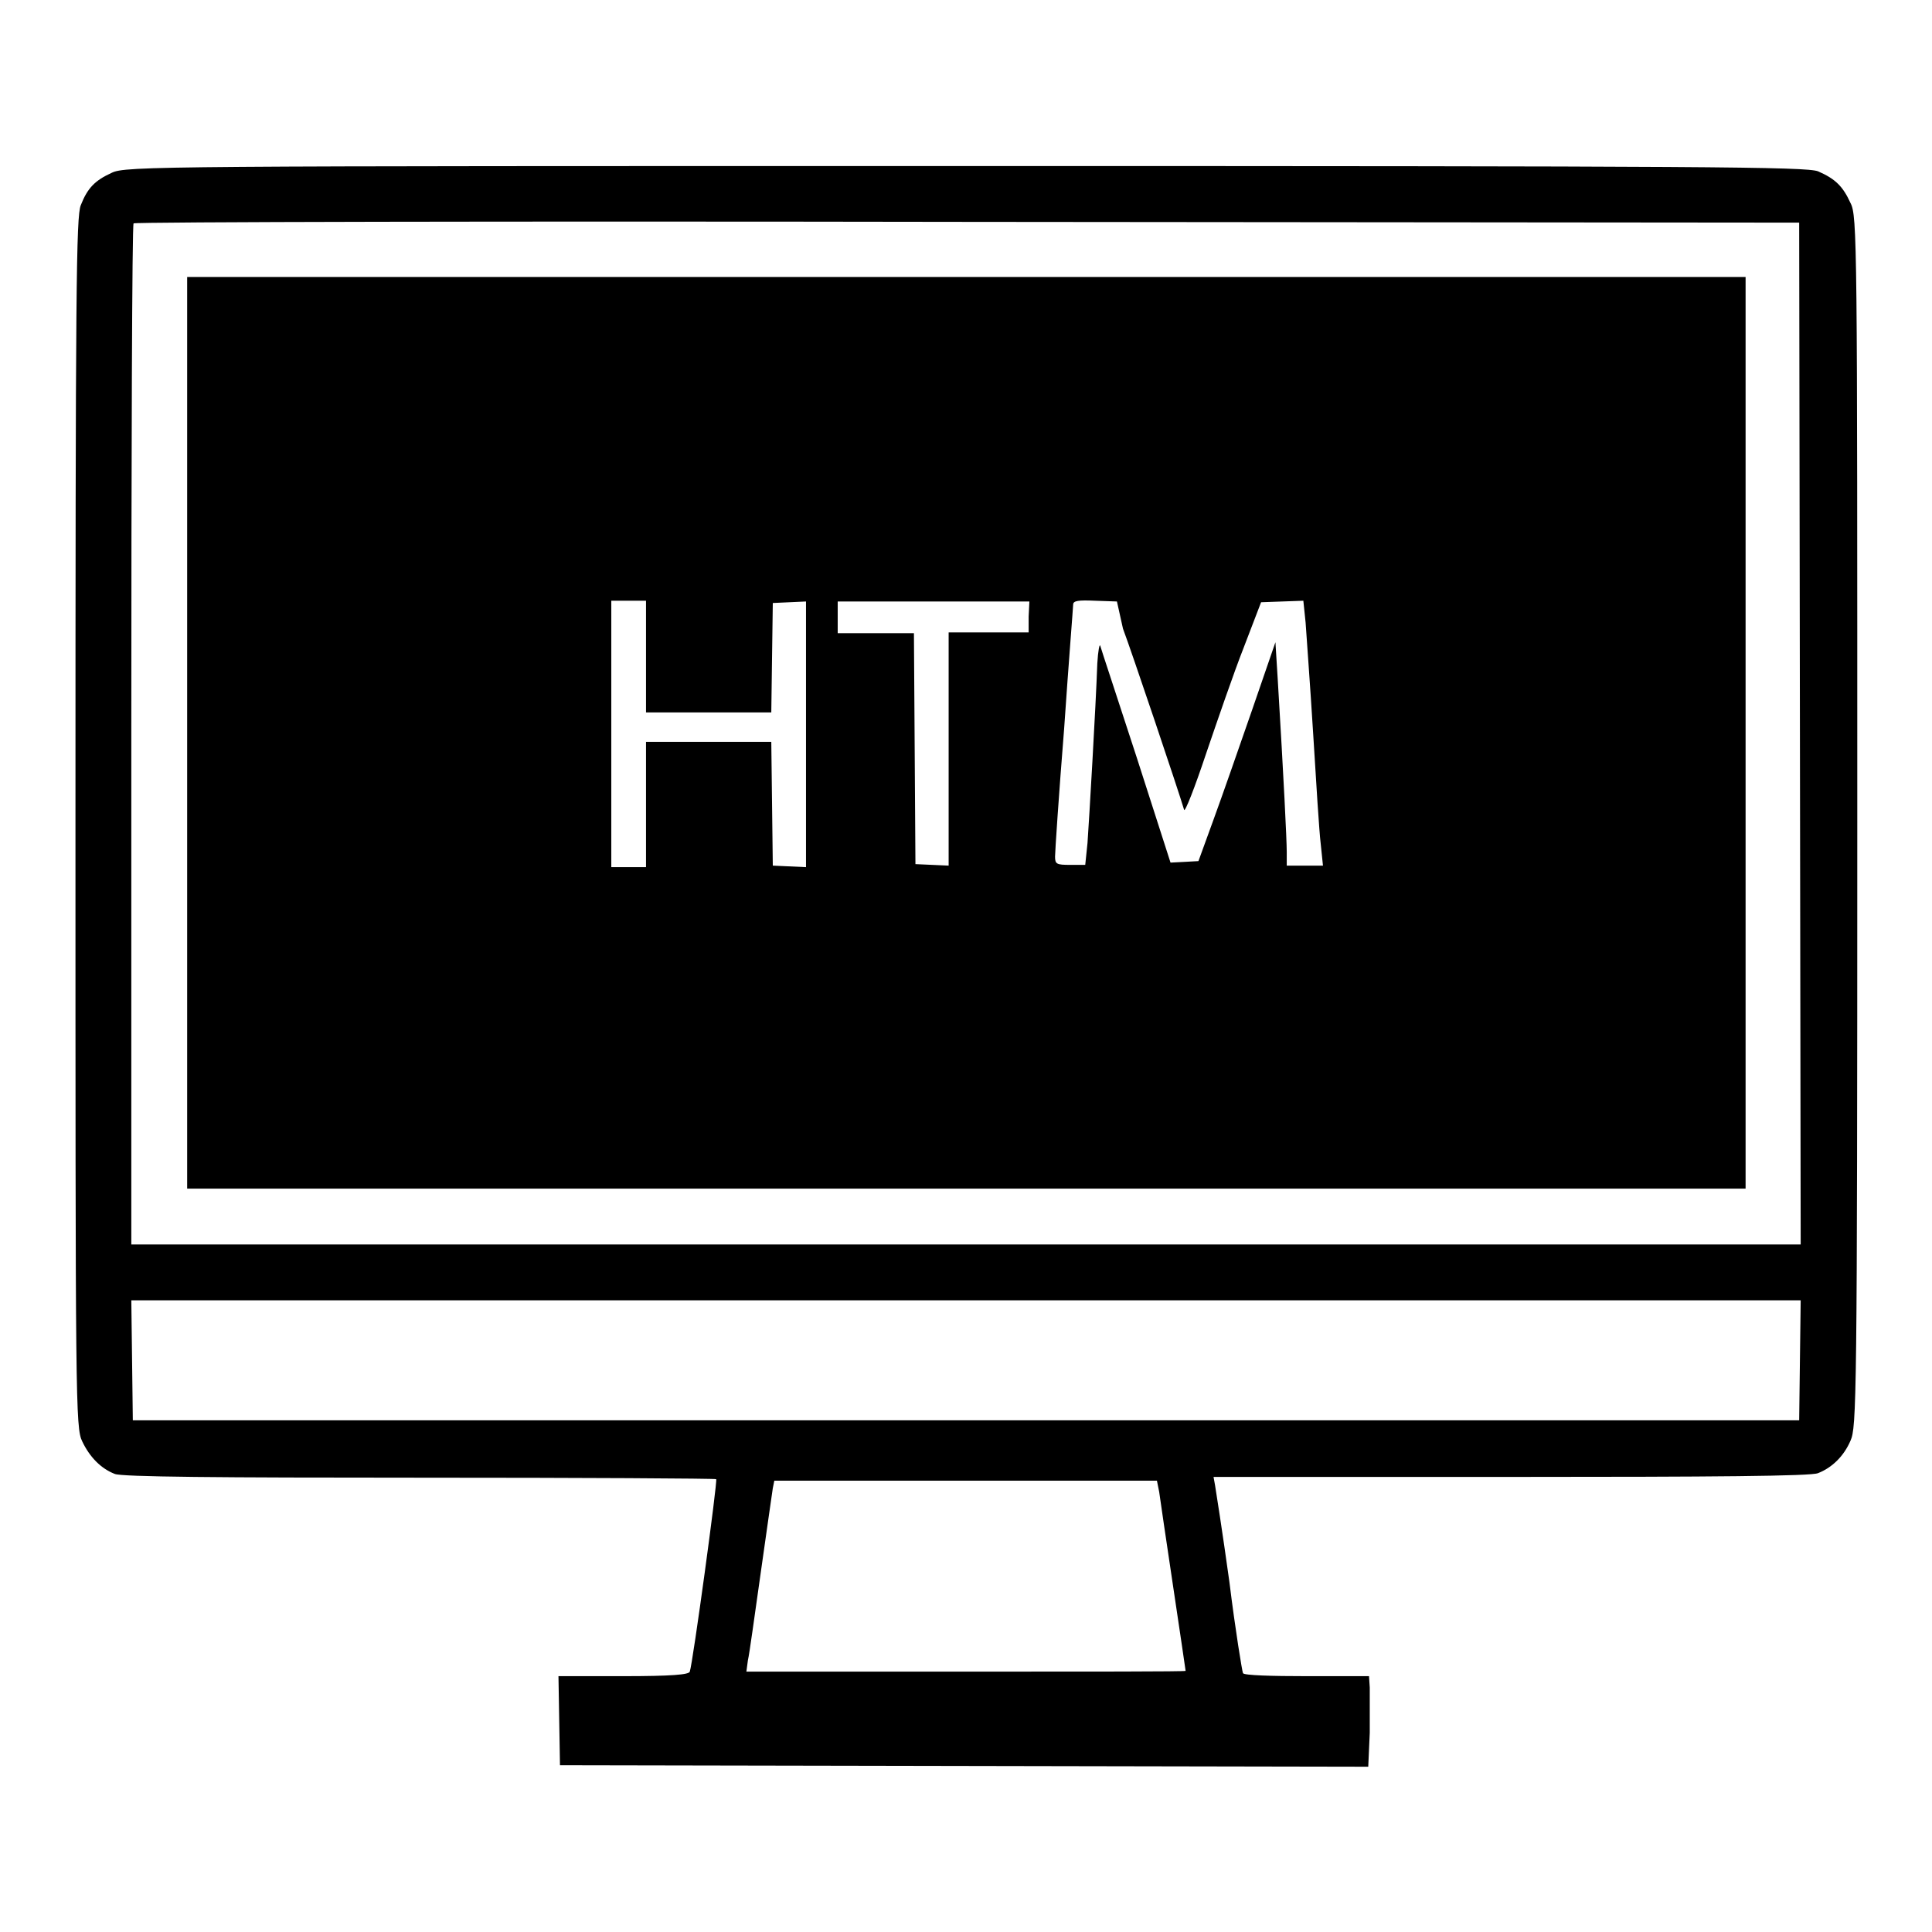
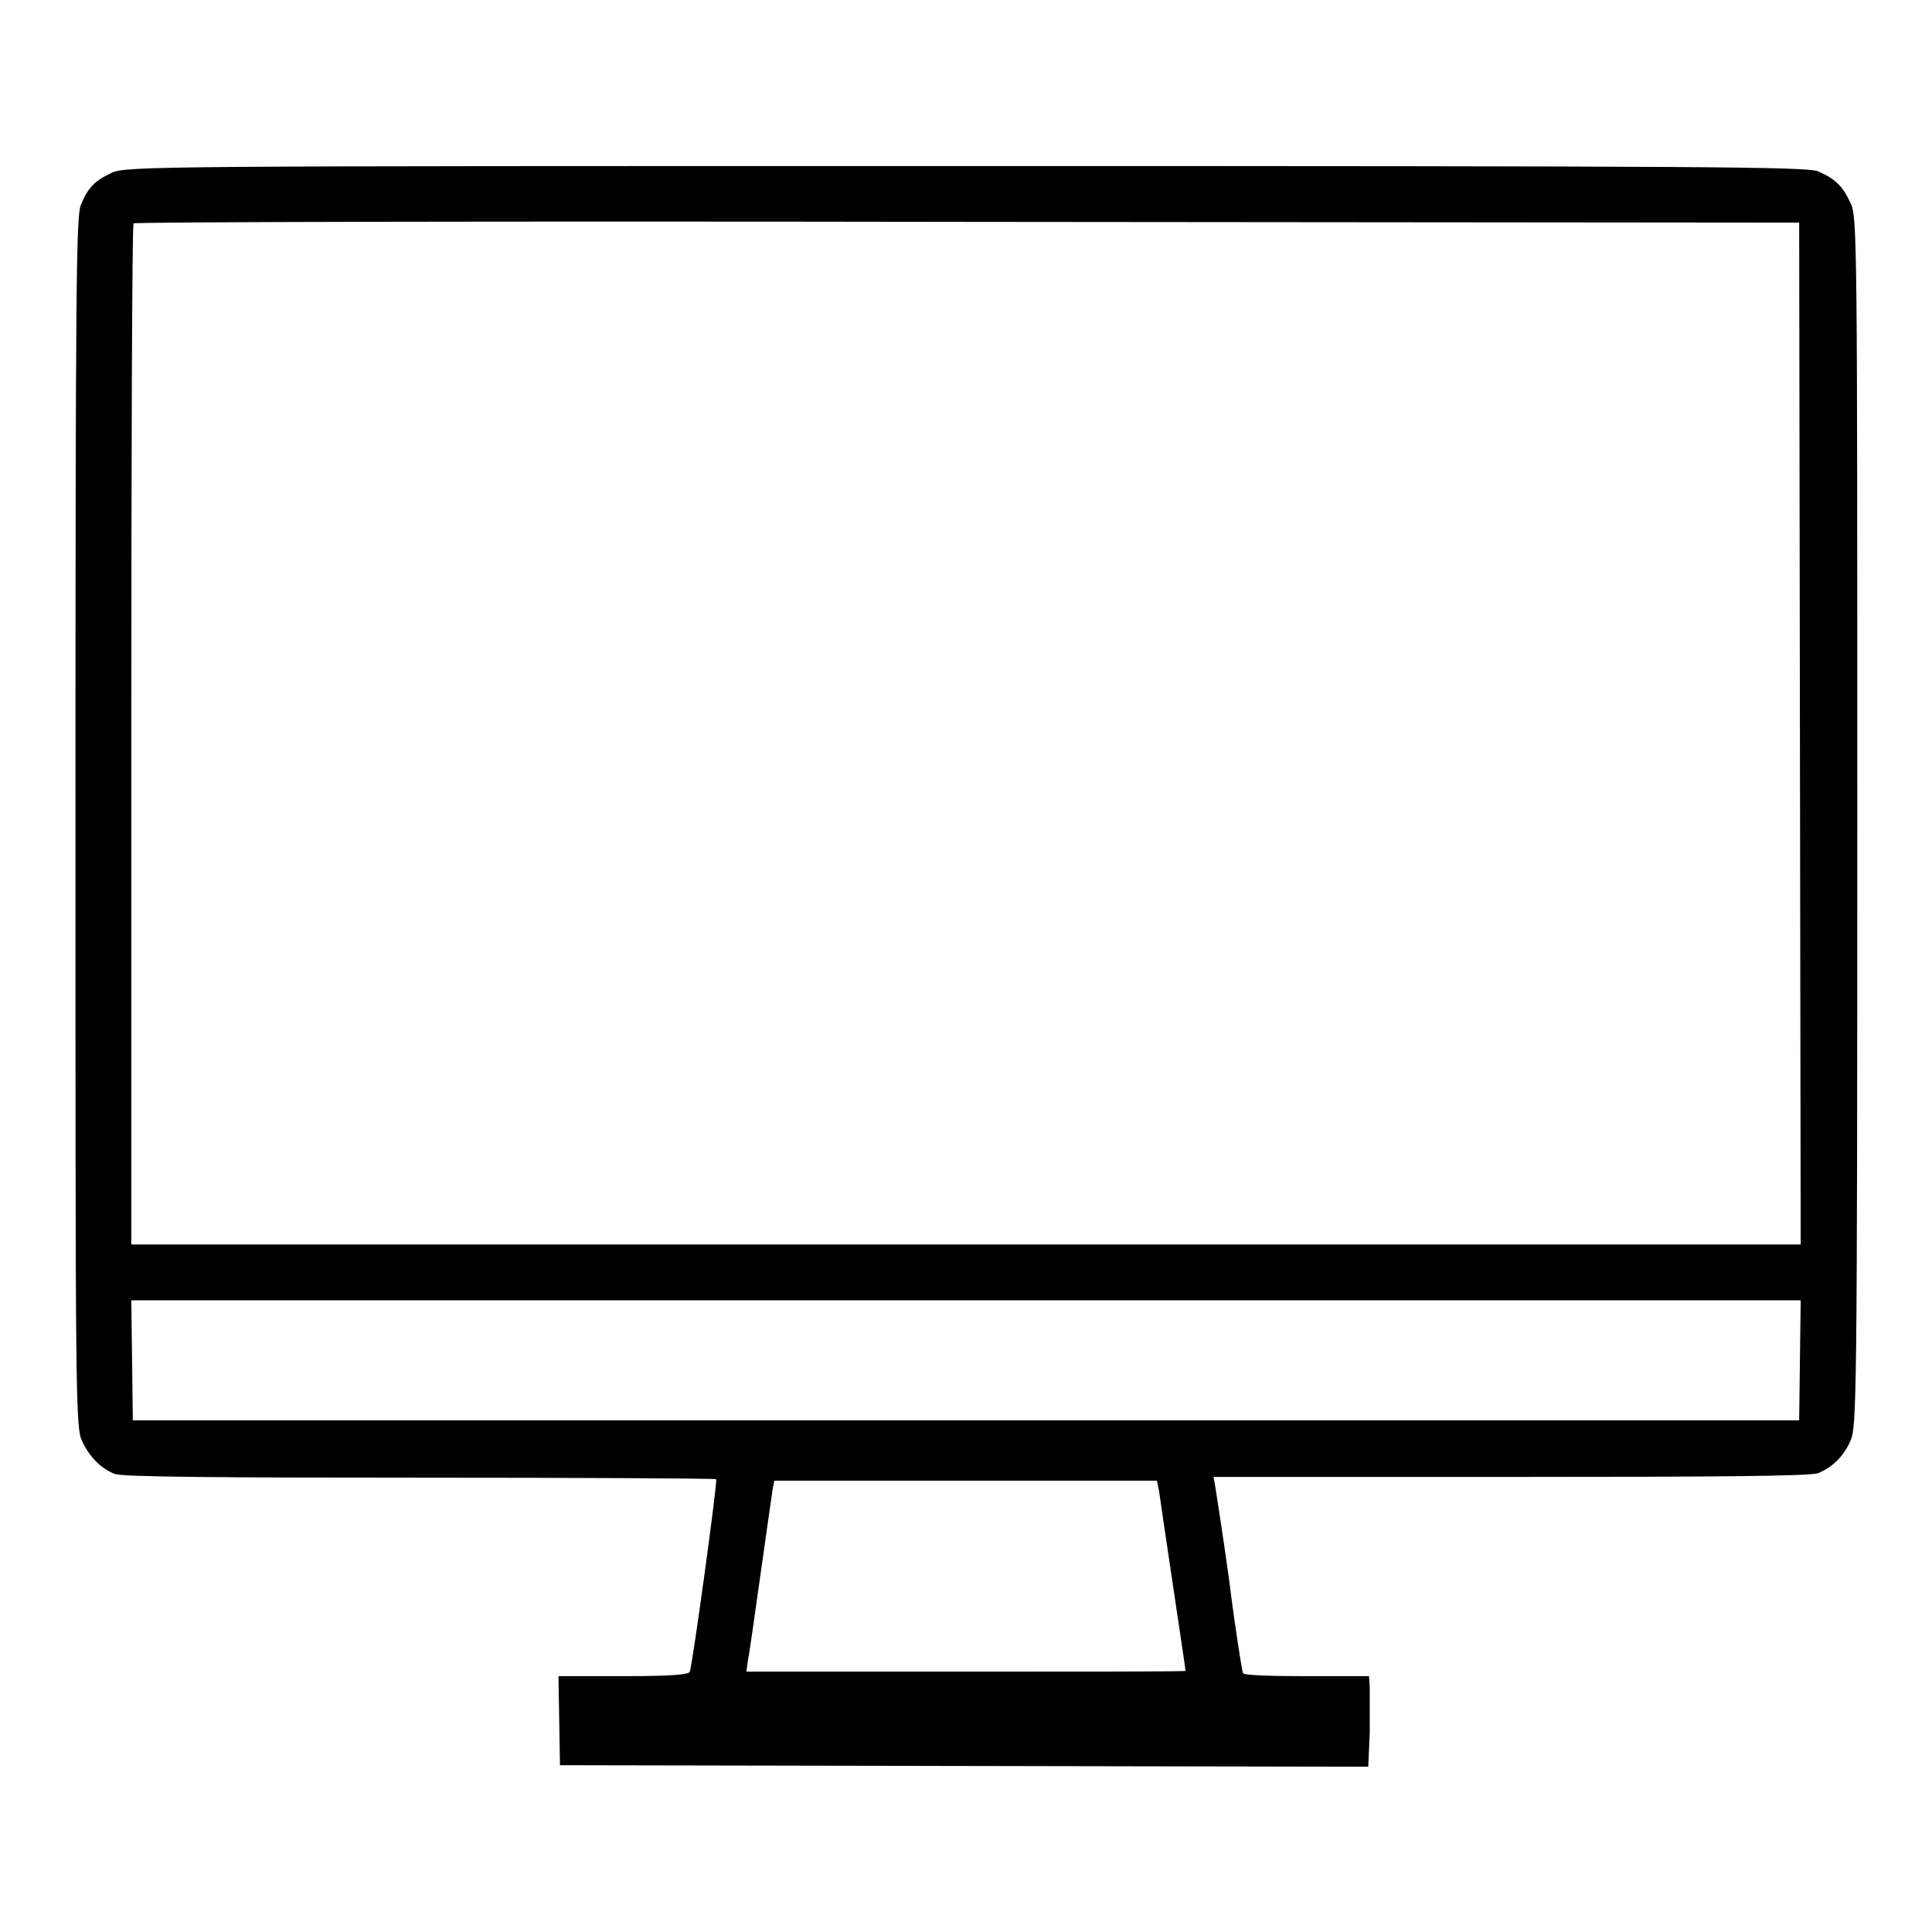
<svg xmlns="http://www.w3.org/2000/svg" version="1.1" x="0px" y="0px" viewBox="0 0 256 256" enable-background="new 0 0 256 256" xml:space="preserve">
  <g>
    <g>
      <g>
        <path fill="#000000" d="M14.8,22.9c-2.2,1-3.2,2-4.1,4.3C10.1,28.7,10,37.9,10,109c0,76.9,0,80.2,0.9,82c1,2.1,2.5,3.6,4.3,4.3c0.9,0.4,13.8,0.5,40.4,0.5c21.5,0,39.2,0.1,39.3,0.2c0.2,0.2-3.1,24.4-3.5,25.5c-0.1,0.4-2.4,0.6-8.8,0.6H74l0.1,5.9l0.1,5.9l53.6,0.1l53.5,0.1l0.2-4.5c0-2.5,0-5.2,0-6l-0.1-1.5h-8.3c-4.5,0-8.3-0.1-8.4-0.4c-0.1-0.2-1-5.6-1.8-12.1c-0.9-6.5-1.8-12.2-1.9-12.8l-0.2-1.1h39.4c26.8,0,39.8-0.1,40.7-0.5c1.8-0.7,3.4-2.2,4.3-4.3c0.8-1.8,0.9-5,0.9-82c0-76.8,0-80.3-0.9-82c-1-2.2-2-3.2-4.3-4.2C239.3,22.1,227,22,127.9,22C21,22,16.6,22,14.8,22.9z M238.5,97.2l0.1,67.7H128H17.4V97.4c0-37.1,0.1-67.6,0.3-67.8c0.1-0.2,49.9-0.3,110.5-0.2l110.2,0.1L238.5,97.2z M238.5,180.2l-0.1,8H128H17.6l-0.1-8l-0.1-7.9H128h110.6L238.5,180.2z M153.6,197.7c0.2,1.6,3.5,23.5,3.5,23.7c0,0.1-13.1,0.1-29.1,0.1H98.9l0.2-1.5c0.2-0.8,0.9-6,1.7-11.6c0.8-5.6,1.5-10.6,1.6-11.2l0.2-1H128h25.3L153.6,197.7z" />
-         <path fill="#000000" d="M24.8,97.1v60.4H128h103.3V97.1V36.7H128H24.8V97.1z M85.6,87v7.4h8.3h8.3l0.1-7.3l0.1-7.2l2.2-0.1l2.2-0.1v17.6v17.6l-2.2-0.1l-2.2-0.1l-0.1-8.2l-0.1-8.2h-8.3h-8.3v8.3v8.3h-2.3H81V97.1V79.6h2.3h2.3V87z M136.3,81.7v2.1H131h-5.3v15.5v15.4l-2.2-0.1l-2.2-0.1l-0.1-15.3l-0.1-15.3H116H111v-2.1v-2.1h12.7h12.7L136.3,81.7L136.3,81.7z M148.8,83.3c1.1,2.9,7.4,21.6,8.1,24c0.1,0.4,1.4-2.9,2.9-7.4c1.5-4.4,3.7-10.8,5-14.1l2.3-6l2.8-0.1l2.8-0.1l0.3,2.9c0.1,1.6,0.6,8.2,1,14.7c0.4,6.5,0.8,13,1,14.6l0.3,2.9h-2.4h-2.4v-1.8c0-1.6-0.4-9.7-1.2-23l-0.3-4.8l-3.1,9c-1.7,4.9-4,11.5-5.1,14.5l-2,5.5l-1.8,0.1l-1.9,0.1l-4.5-14c-2.5-7.7-4.7-14.3-4.8-14.7c-0.1-0.4-0.3,0.6-0.4,2.3c-0.2,5.7-1.1,21-1.3,23.8l-0.3,2.9h-2c-1.8,0-2-0.1-2-1.1c0-0.6,0.5-8.2,1.2-16.9c0.6-8.8,1.2-16.2,1.2-16.5c0-0.5,0.7-0.6,2.9-0.5l2.9,0.1L148.8,83.3z" />
      </g>
    </g>
  </g>
</svg>